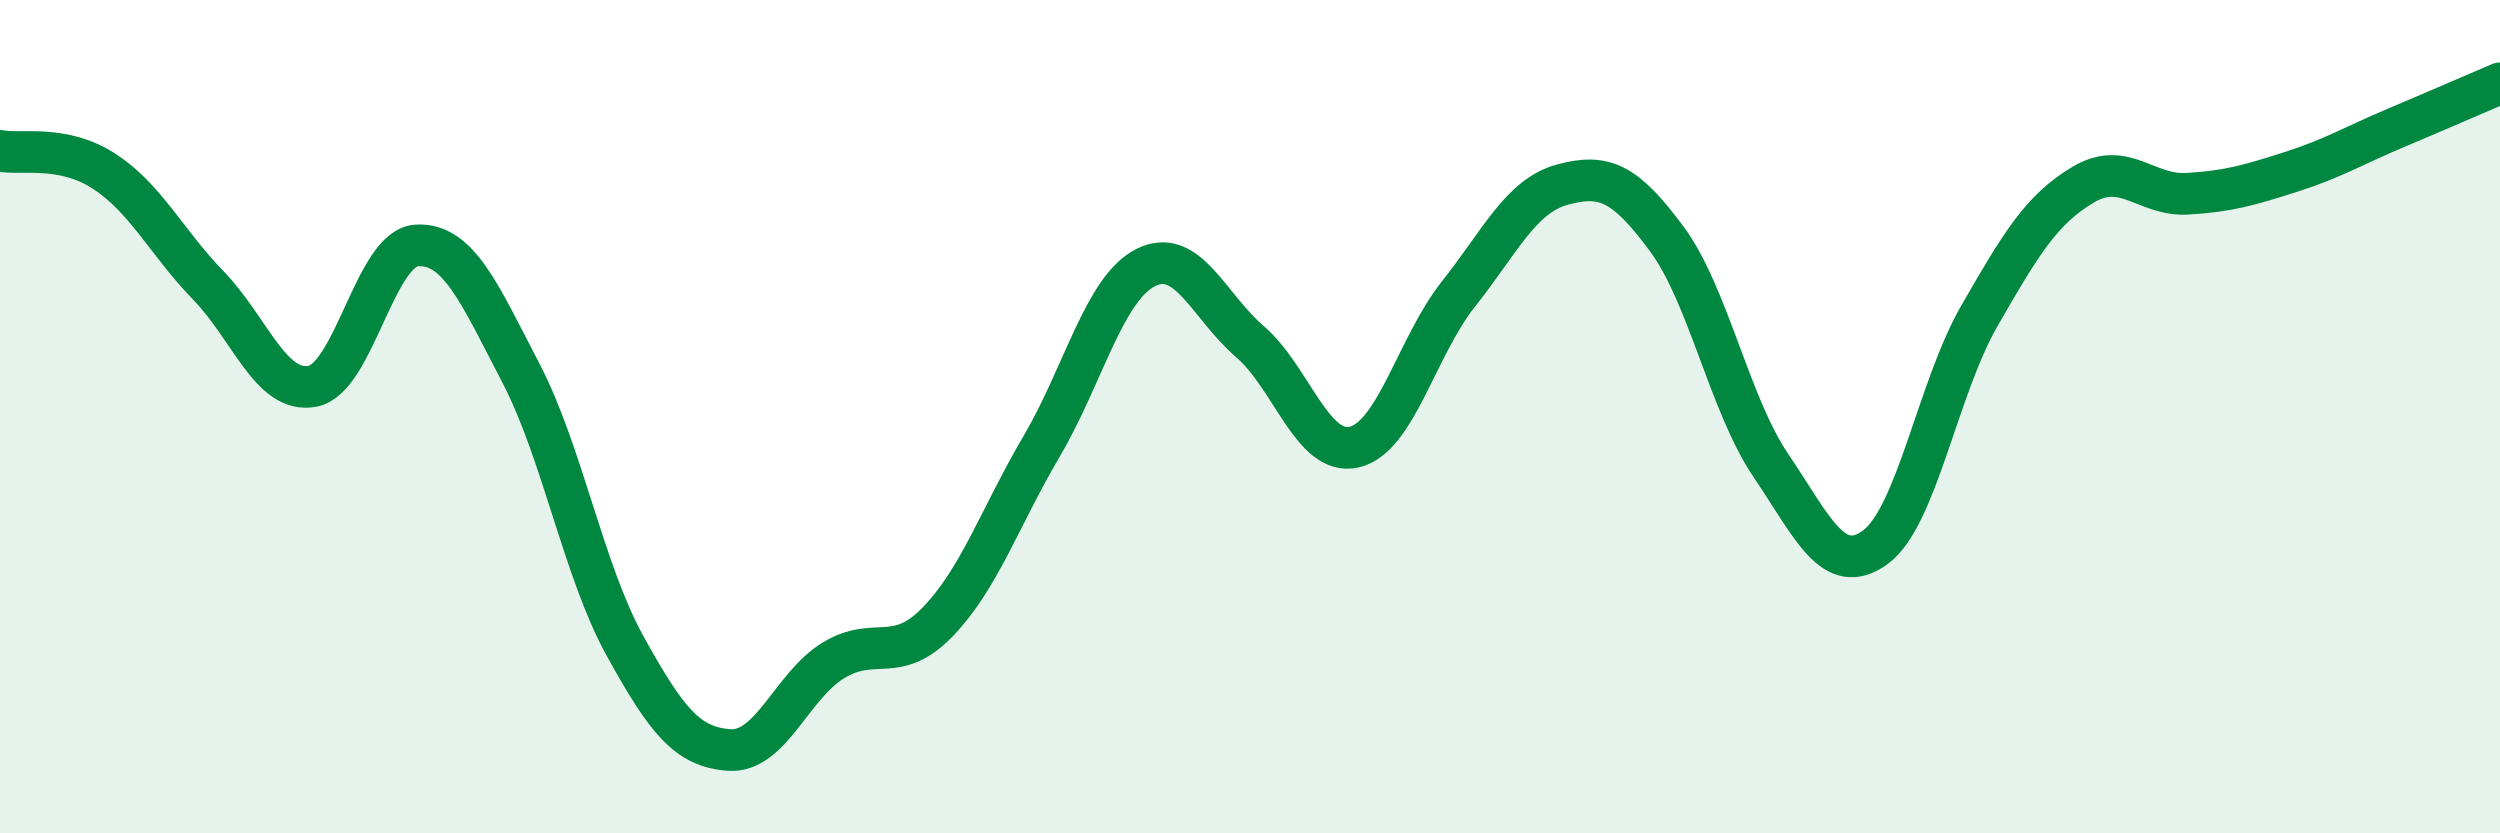
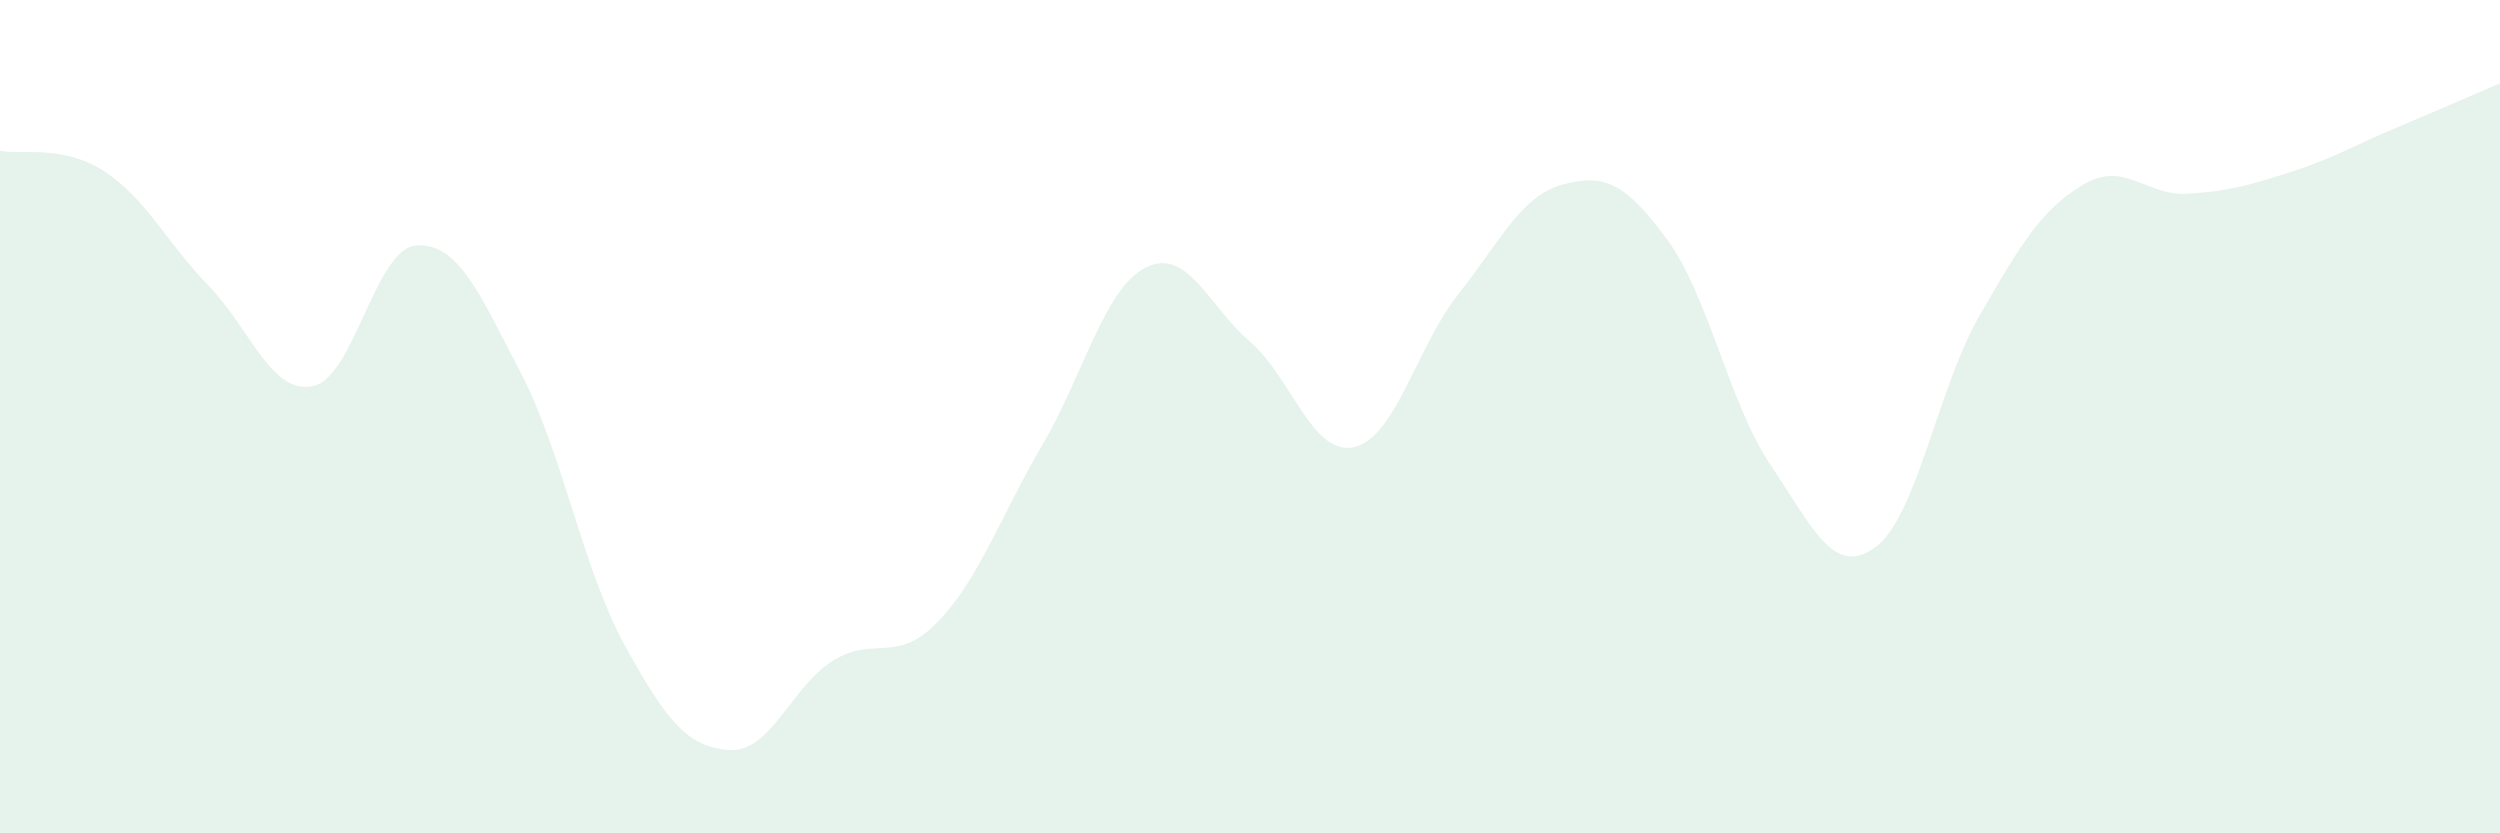
<svg xmlns="http://www.w3.org/2000/svg" width="60" height="20" viewBox="0 0 60 20">
  <path d="M 0,3.62 C 0.5,3.72 1.5,3.46 2.5,4.11 C 3.5,4.76 4,5.82 5,6.85 C 6,7.88 6.5,9.46 7.5,9.27 C 8.5,9.08 9,5.95 10,5.89 C 11,5.83 11.5,7.03 12.5,8.95 C 13.5,10.87 14,13.69 15,15.5 C 16,17.31 16.5,17.93 17.5,18 C 18.5,18.07 19,16.46 20,15.85 C 21,15.24 21.5,15.96 22.5,14.93 C 23.5,13.9 24,12.41 25,10.71 C 26,9.01 26.5,6.92 27.5,6.42 C 28.5,5.92 29,7.34 30,8.2 C 31,9.06 31.5,10.96 32.5,10.73 C 33.5,10.5 34,8.32 35,7.06 C 36,5.8 36.5,4.7 37.5,4.43 C 38.5,4.16 39,4.38 40,5.73 C 41,7.08 41.5,9.69 42.5,11.17 C 43.5,12.65 44,13.86 45,13.14 C 46,12.42 46.5,9.33 47.5,7.59 C 48.5,5.85 49,5.02 50,4.43 C 51,3.84 51.5,4.71 52.5,4.65 C 53.5,4.59 54,4.44 55,4.12 C 56,3.8 56.5,3.49 57.5,3.07 C 58.5,2.65 59.5,2.21 60,2L60 20L0 20Z" fill="#008740" opacity="0.1" stroke-linecap="round" stroke-linejoin="round" />
-   <path d="M 0,3.62 C 0.5,3.72 1.5,3.46 2.5,4.11 C 3.5,4.76 4,5.82 5,6.85 C 6,7.88 6.5,9.46 7.5,9.27 C 8.5,9.08 9,5.95 10,5.89 C 11,5.83 11.5,7.03 12.5,8.95 C 13.5,10.87 14,13.69 15,15.5 C 16,17.31 16.5,17.93 17.5,18 C 18.5,18.07 19,16.46 20,15.85 C 21,15.24 21.5,15.96 22.5,14.93 C 23.5,13.9 24,12.41 25,10.71 C 26,9.01 26.5,6.92 27.5,6.42 C 28.5,5.92 29,7.34 30,8.2 C 31,9.06 31.5,10.96 32.5,10.73 C 33.5,10.5 34,8.32 35,7.06 C 36,5.8 36.5,4.7 37.5,4.43 C 38.5,4.16 39,4.38 40,5.73 C 41,7.08 41.5,9.69 42.5,11.17 C 43.5,12.65 44,13.86 45,13.14 C 46,12.42 46.5,9.33 47.5,7.59 C 48.5,5.85 49,5.02 50,4.43 C 51,3.84 51.5,4.71 52.5,4.65 C 53.5,4.59 54,4.44 55,4.12 C 56,3.8 56.5,3.49 57.5,3.07 C 58.5,2.65 59.5,2.21 60,2" stroke="#008740" stroke-width="1" fill="none" stroke-linecap="round" stroke-linejoin="round" />
</svg>